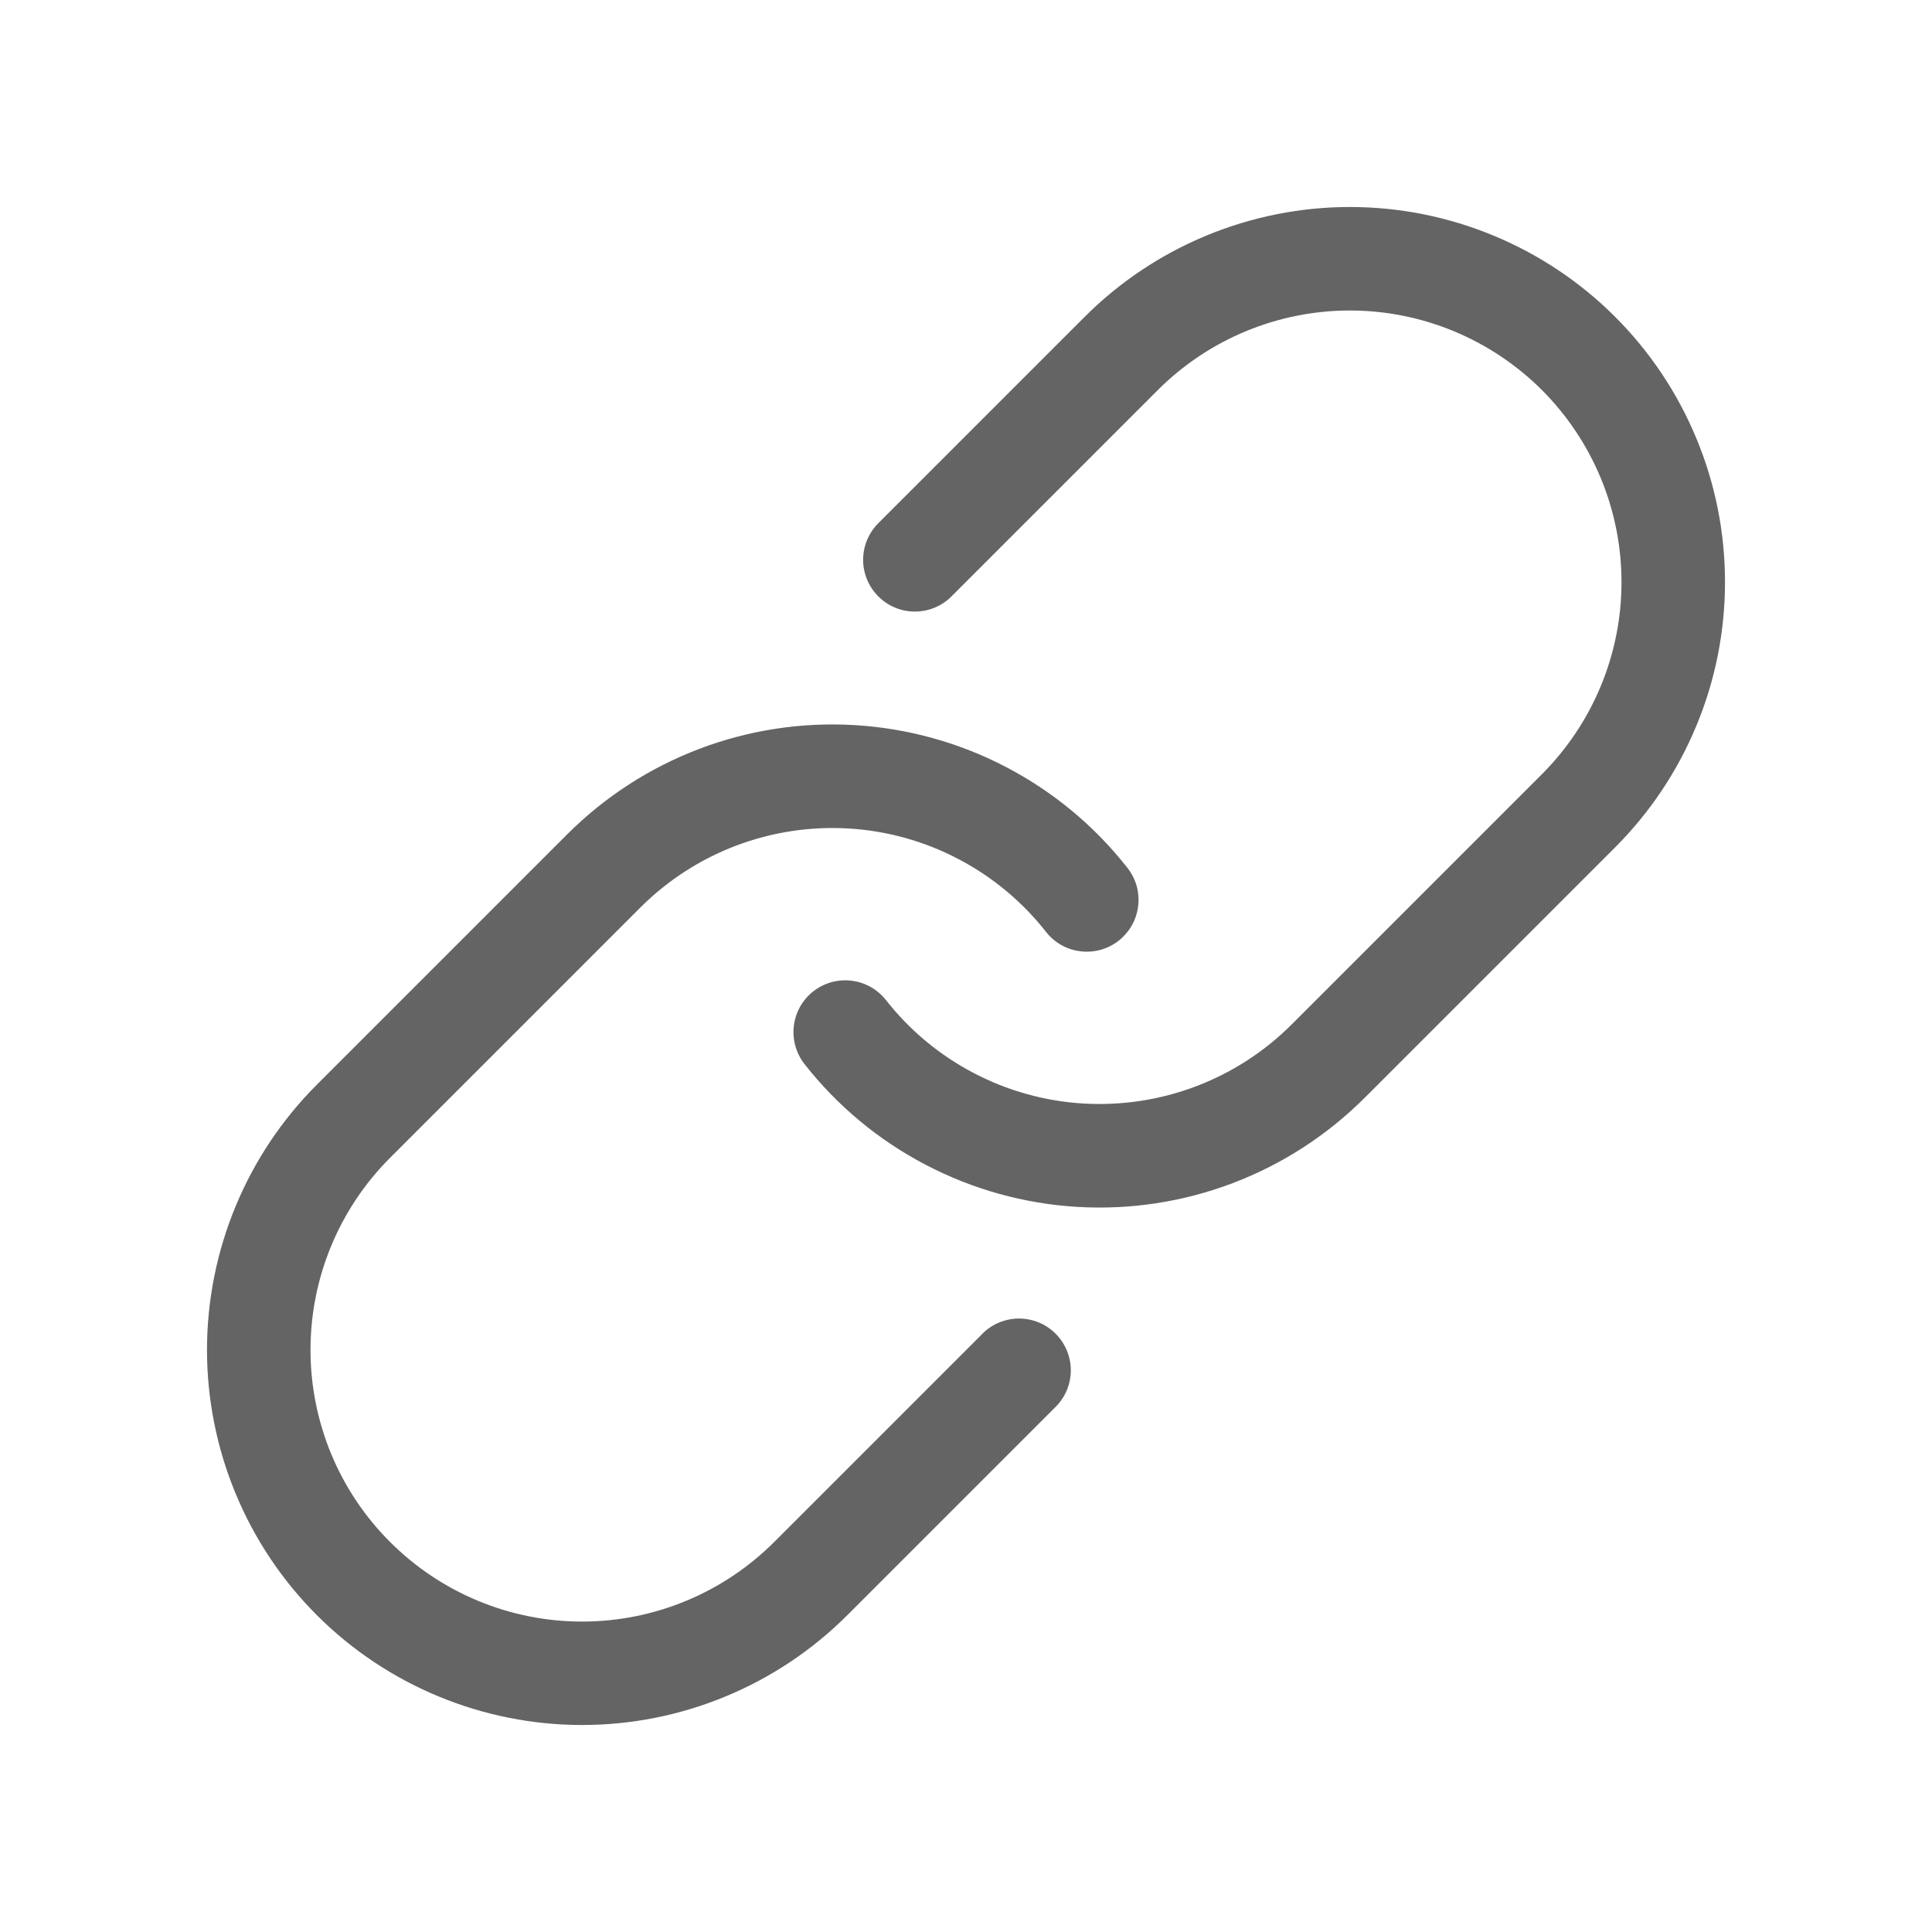
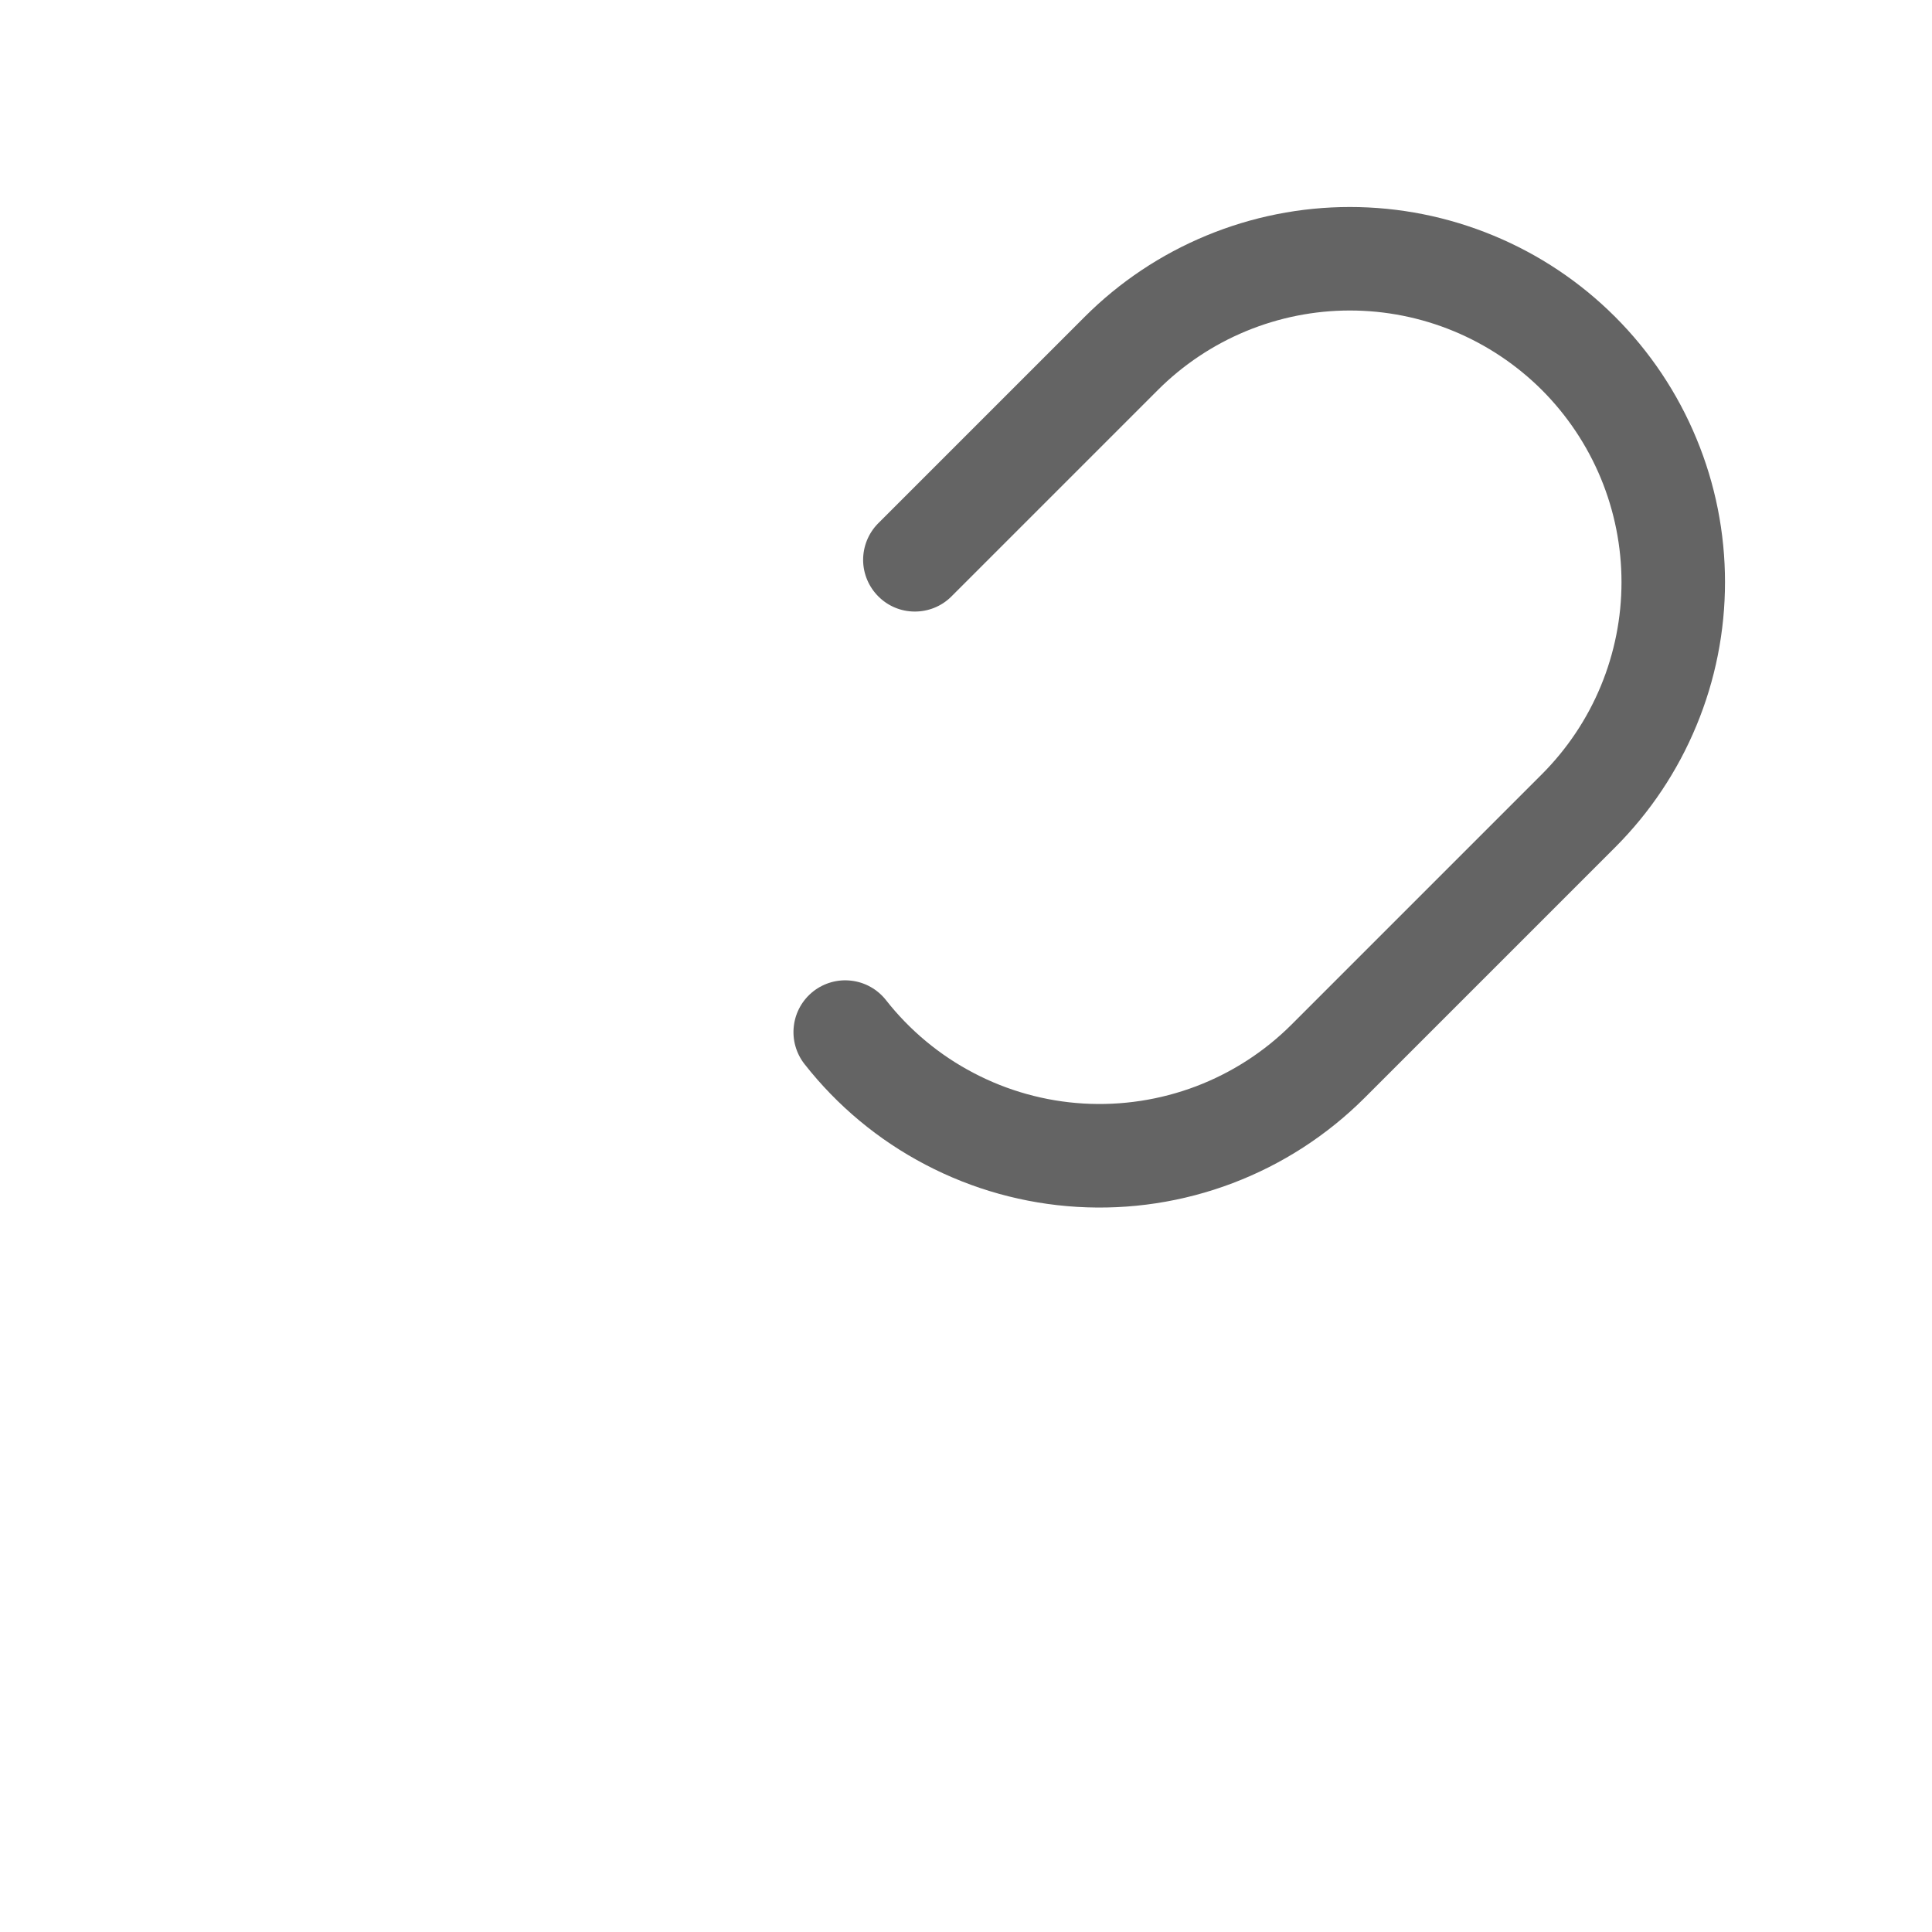
<svg xmlns="http://www.w3.org/2000/svg" width="28" height="28" viewBox="0 0 28 28" fill="none">
  <path d="M16.78 5.653C17.145 5.288 17.579 4.998 18.057 4.8C18.535 4.602 19.047 4.5 19.563 4.5C20.08 4.5 20.592 4.602 21.07 4.8C21.547 4.998 21.981 5.288 22.347 5.653C22.712 6.019 23.002 6.453 23.2 6.93C23.398 7.408 23.5 7.92 23.5 8.437C23.5 8.954 23.398 9.465 23.2 9.943C23.002 10.421 22.712 10.854 22.347 11.22L18.72 14.847C18.326 15.241 17.854 15.546 17.333 15.744C16.813 15.941 16.256 16.026 15.701 15.993C15.145 15.96 14.603 15.809 14.11 15.55C13.616 15.292 13.184 14.932 12.84 14.494C12.717 14.338 12.537 14.236 12.339 14.213C12.142 14.189 11.943 14.245 11.786 14.368C11.63 14.491 11.528 14.671 11.505 14.869C11.481 15.066 11.537 15.265 11.66 15.422C12.135 16.027 12.732 16.524 13.414 16.88C14.095 17.237 14.843 17.445 15.611 17.491C16.378 17.537 17.146 17.42 17.865 17.147C18.584 16.874 19.236 16.452 19.78 15.908L23.408 12.28C23.913 11.775 24.313 11.176 24.586 10.516C24.86 9.857 25 9.15 25 8.436C25 7.722 24.86 7.015 24.586 6.356C24.313 5.696 23.913 5.097 23.408 4.592C22.903 4.087 22.304 3.687 21.644 3.414C20.985 3.141 20.278 3 19.564 3C18.85 3 18.143 3.141 17.484 3.414C16.824 3.687 16.225 4.087 15.72 4.592L12.72 7.592C12.583 7.734 12.508 7.923 12.509 8.12C12.511 8.316 12.59 8.504 12.729 8.643C12.868 8.783 13.056 8.862 13.252 8.863C13.449 8.865 13.639 8.79 13.78 8.653L16.78 5.653Z" fill="#646464" />
-   <path d="M9.28 13.153C9.674 12.759 10.146 12.454 10.667 12.256C11.187 12.059 11.744 11.974 12.299 12.007C12.855 12.04 13.397 12.191 13.89 12.45C14.384 12.708 14.816 13.068 15.16 13.506C15.221 13.584 15.296 13.648 15.382 13.697C15.468 13.745 15.563 13.776 15.661 13.787C15.759 13.799 15.858 13.791 15.953 13.765C16.048 13.738 16.137 13.693 16.214 13.632C16.291 13.571 16.356 13.495 16.404 13.41C16.453 13.324 16.483 13.229 16.495 13.131C16.507 13.033 16.499 12.934 16.473 12.839C16.446 12.744 16.401 12.656 16.34 12.578C15.865 11.973 15.268 11.476 14.587 11.12C13.906 10.763 13.157 10.555 12.389 10.509C11.622 10.463 10.854 10.58 10.135 10.853C9.416 11.126 8.764 11.548 8.22 12.092L4.592 15.72C4.087 16.225 3.687 16.824 3.414 17.484C3.141 18.143 3 18.85 3 19.564C3 20.278 3.141 20.985 3.414 21.644C3.687 22.304 4.087 22.903 4.592 23.408C5.097 23.913 5.696 24.313 6.356 24.586C7.015 24.859 7.722 25 8.436 25C9.15 25 9.857 24.859 10.516 24.586C11.176 24.313 11.775 23.913 12.28 23.408L15.28 20.408C15.354 20.339 15.413 20.256 15.454 20.165C15.495 20.073 15.517 19.973 15.519 19.872C15.52 19.772 15.502 19.672 15.464 19.578C15.426 19.485 15.37 19.4 15.299 19.329C15.228 19.258 15.143 19.201 15.05 19.164C14.956 19.126 14.856 19.108 14.755 19.109C14.655 19.111 14.556 19.133 14.463 19.174C14.371 19.215 14.289 19.274 14.22 19.348L11.22 22.348C10.854 22.713 10.421 23.003 9.943 23.201C9.465 23.399 8.953 23.501 8.436 23.501C7.392 23.501 6.391 23.086 5.653 22.347C5.287 21.982 4.997 21.548 4.799 21.07C4.602 20.593 4.5 20.081 4.5 19.564C4.5 18.52 4.915 17.518 5.653 16.78L9.28 13.153Z" fill="#646464" />
</svg>